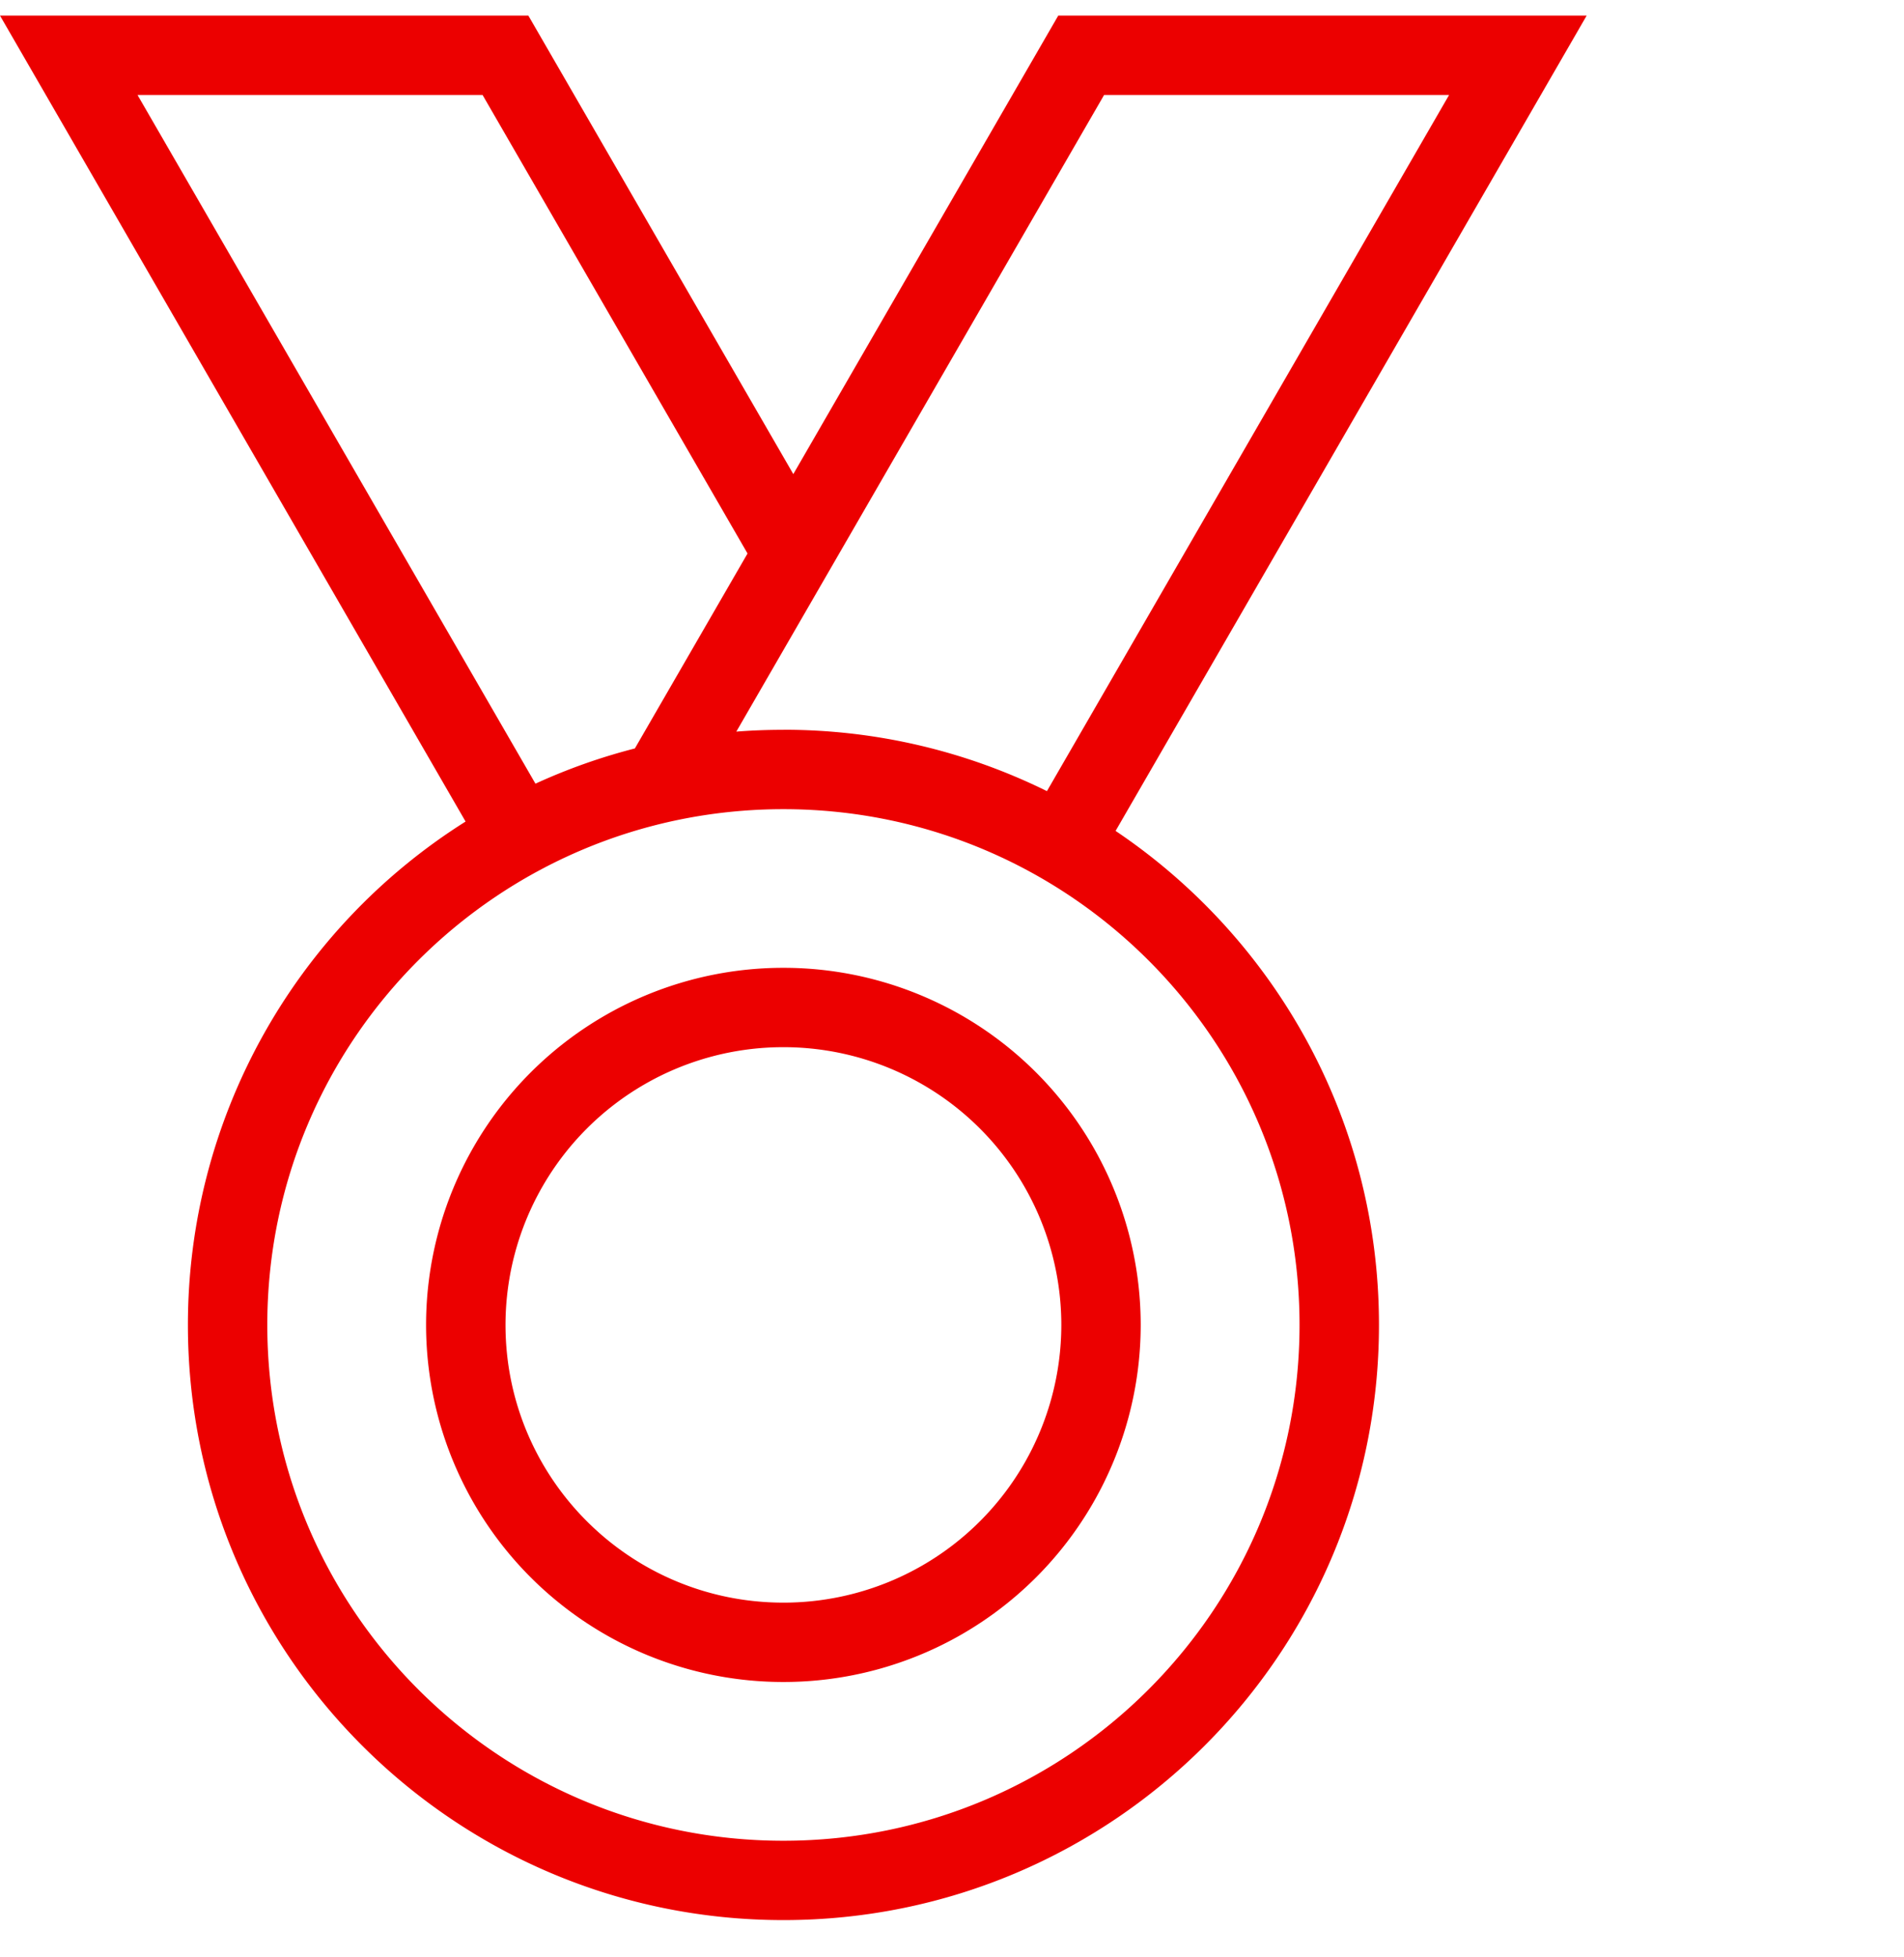
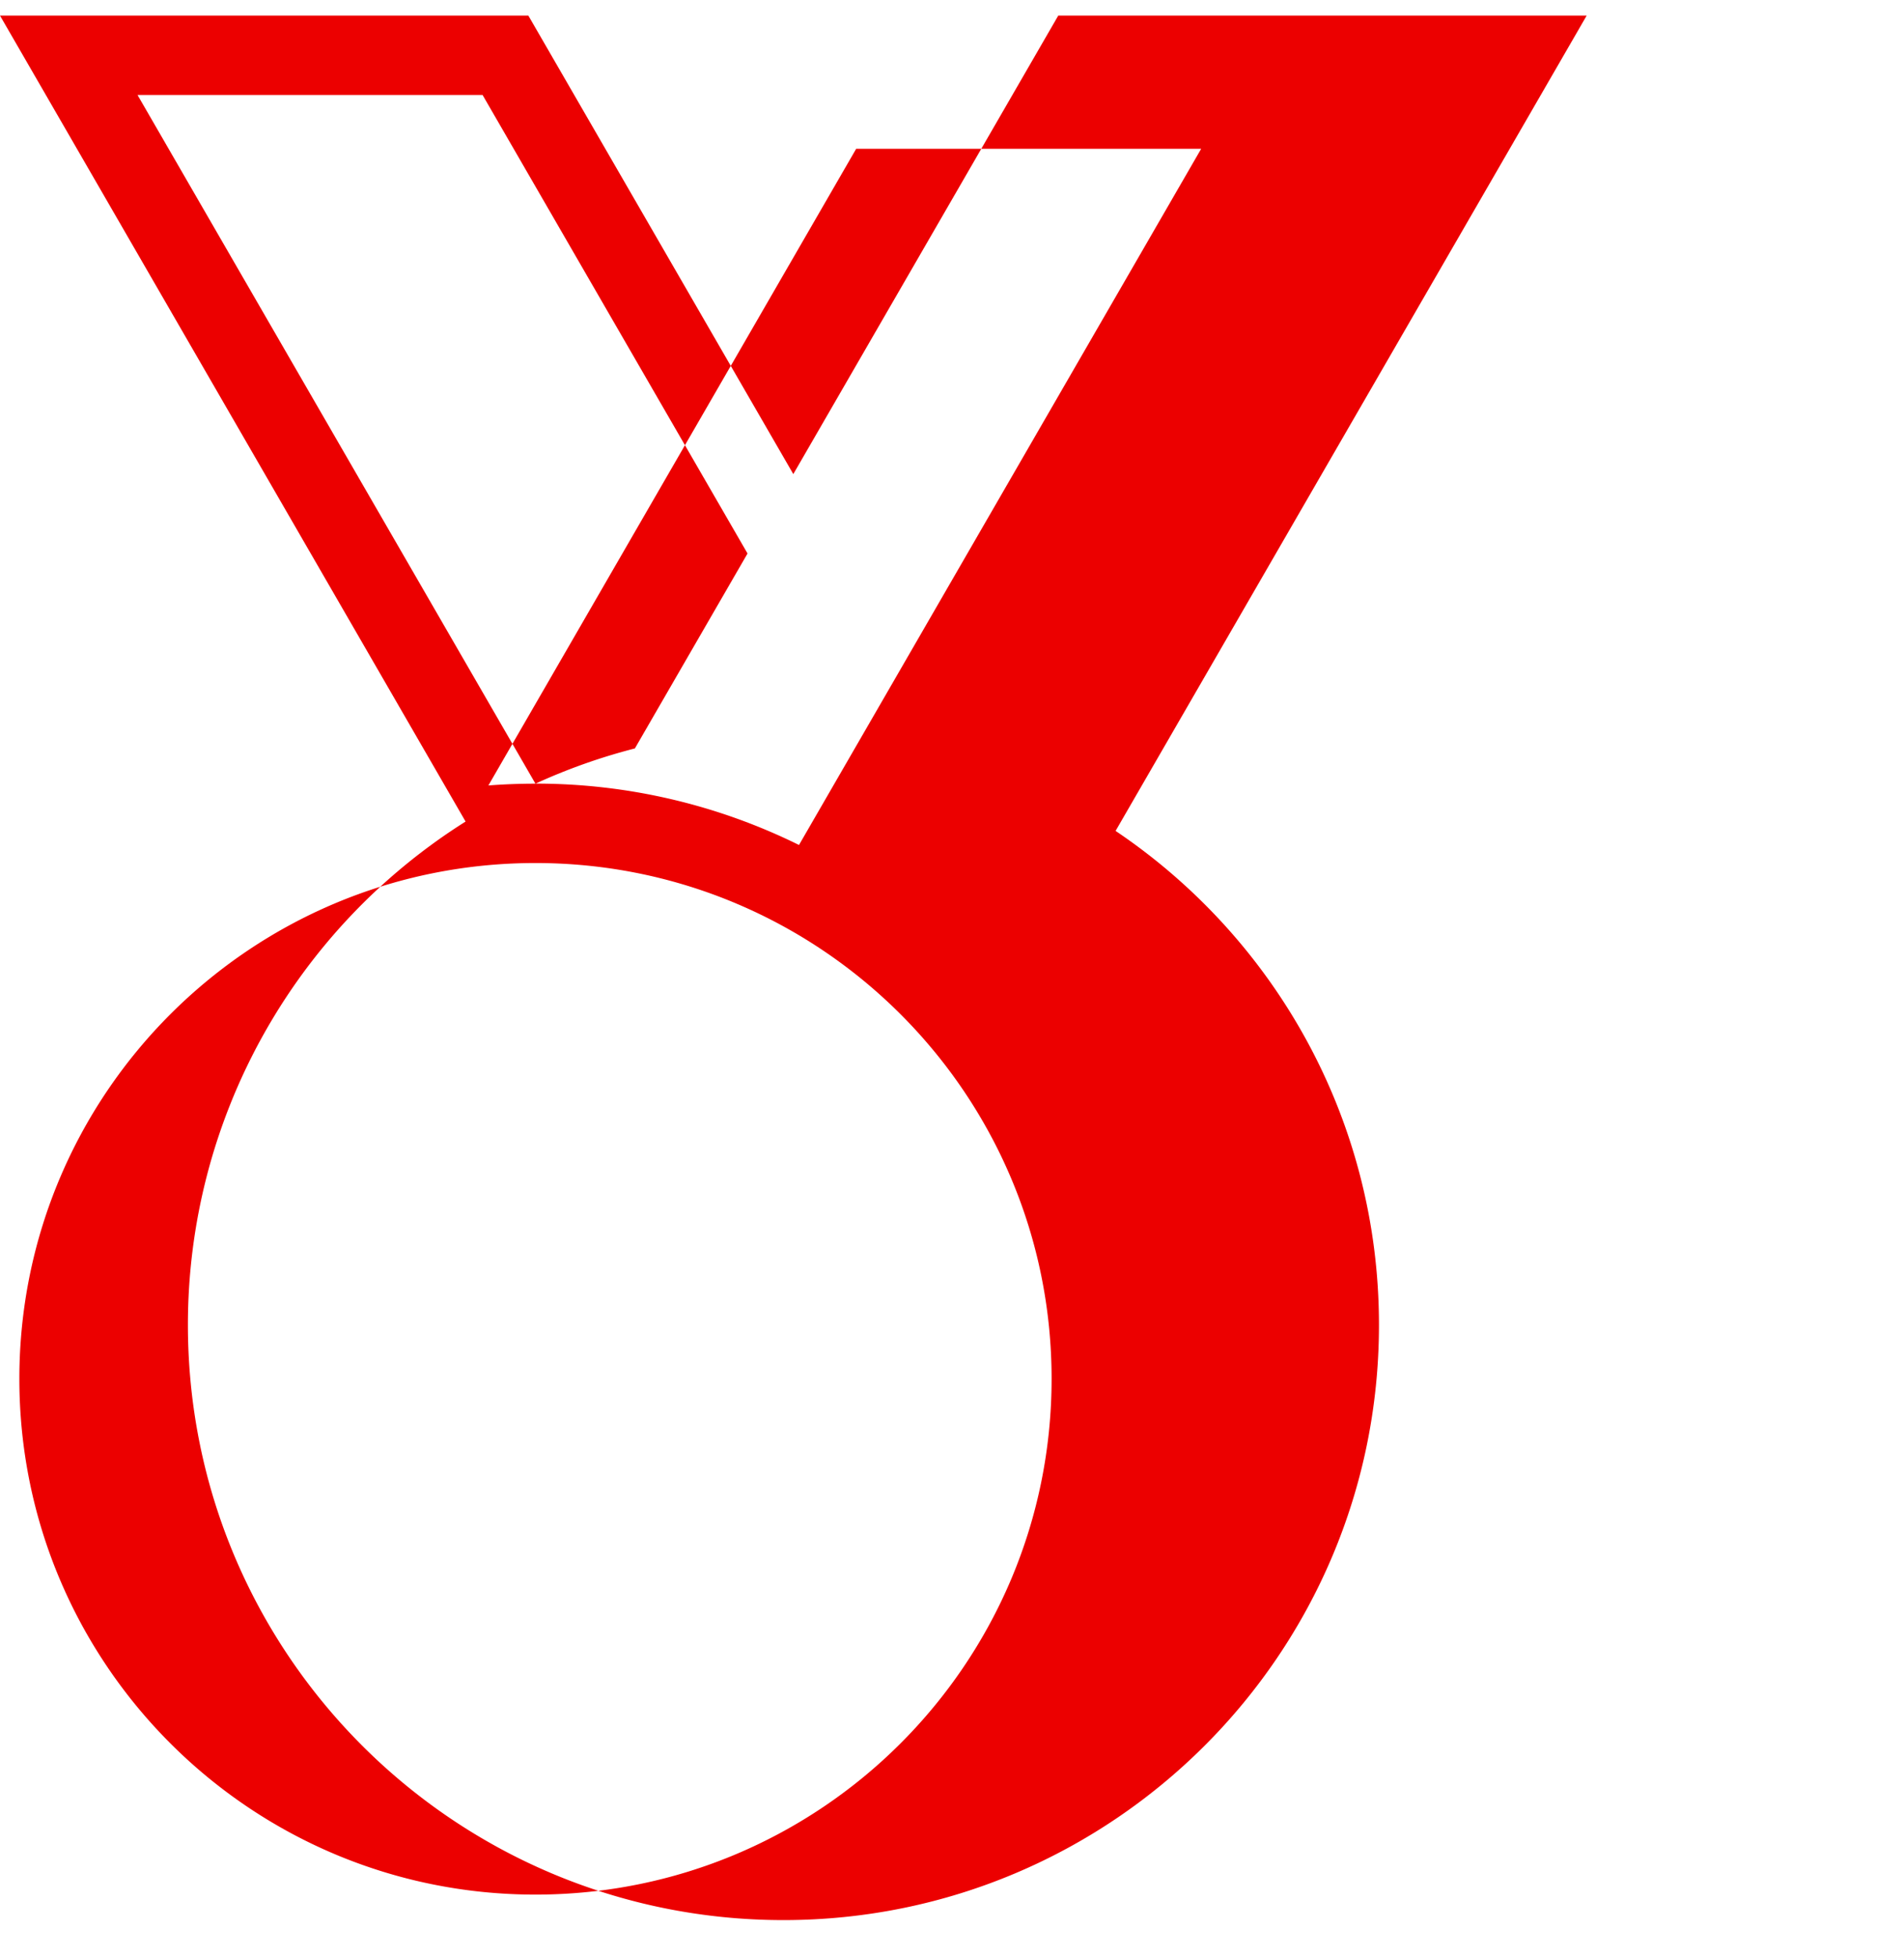
<svg xmlns="http://www.w3.org/2000/svg" width="36" height="37" fill="none" viewBox="0 0 36 37">
-   <path fill="#EC0000" fill-rule="evenodd" d="M14.812 30.295a5.252 5.252 0 0 0 5.255-5.25 5.253 5.253 0 0 0-5.255-5.25 5.252 5.252 0 0 0-5.254 5.25c0 2.9 2.352 5.25 5.254 5.25Zm0 1.5a6.753 6.753 0 0 0 6.756-6.75 6.753 6.753 0 0 0-6.756-6.75 6.753 6.753 0 0 0-6.756 6.75 6.753 6.753 0 0 0 6.756 6.75Z" clip-rule="evenodd" />
-   <path fill="#EC0000" fill-rule="evenodd" d="M15 8.963 9.99.295H0L8.803 15.53a11.24 11.24 0 0 0-5.25 9.516c0 6.213 5.04 11.25 11.26 11.25 6.218 0 11.26-5.037 11.26-11.25 0-3.89-1.976-7.318-4.98-9.339L30 .295h-9.991l-5.01 8.668Zm-4.876 5.851L2.6 1.795h6.524l5.01 8.668-2.13 3.685a11.15 11.15 0 0 0-1.88.666Zm4.688-1.018c-.3 0-.597.011-.89.034l6.954-12.035h6.523l-7.604 13.16a11.222 11.222 0 0 0-4.983-1.16Zm0 21c5.39 0 9.759-4.366 9.759-9.75 0-5.385-4.37-9.75-9.759-9.75-5.39 0-9.758 4.365-9.758 9.75 0 5.384 4.369 9.75 9.758 9.75Z" clip-rule="evenodd" />
+   <path fill="#EC0000" fill-rule="evenodd" d="M15 8.963 9.99.295H0L8.803 15.53a11.24 11.24 0 0 0-5.25 9.516c0 6.213 5.04 11.25 11.26 11.25 6.218 0 11.26-5.037 11.26-11.25 0-3.89-1.976-7.318-4.98-9.339L30 .295h-9.991l-5.01 8.668Zm-4.876 5.851L2.6 1.795h6.524l5.01 8.668-2.13 3.685a11.15 11.15 0 0 0-1.88.666Zc-.3 0-.597.011-.89.034l6.954-12.035h6.523l-7.604 13.16a11.222 11.222 0 0 0-4.983-1.16Zm0 21c5.39 0 9.759-4.366 9.759-9.75 0-5.385-4.37-9.75-9.759-9.75-5.39 0-9.758 4.365-9.758 9.75 0 5.384 4.369 9.75 9.758 9.75Z" clip-rule="evenodd" />
</svg>